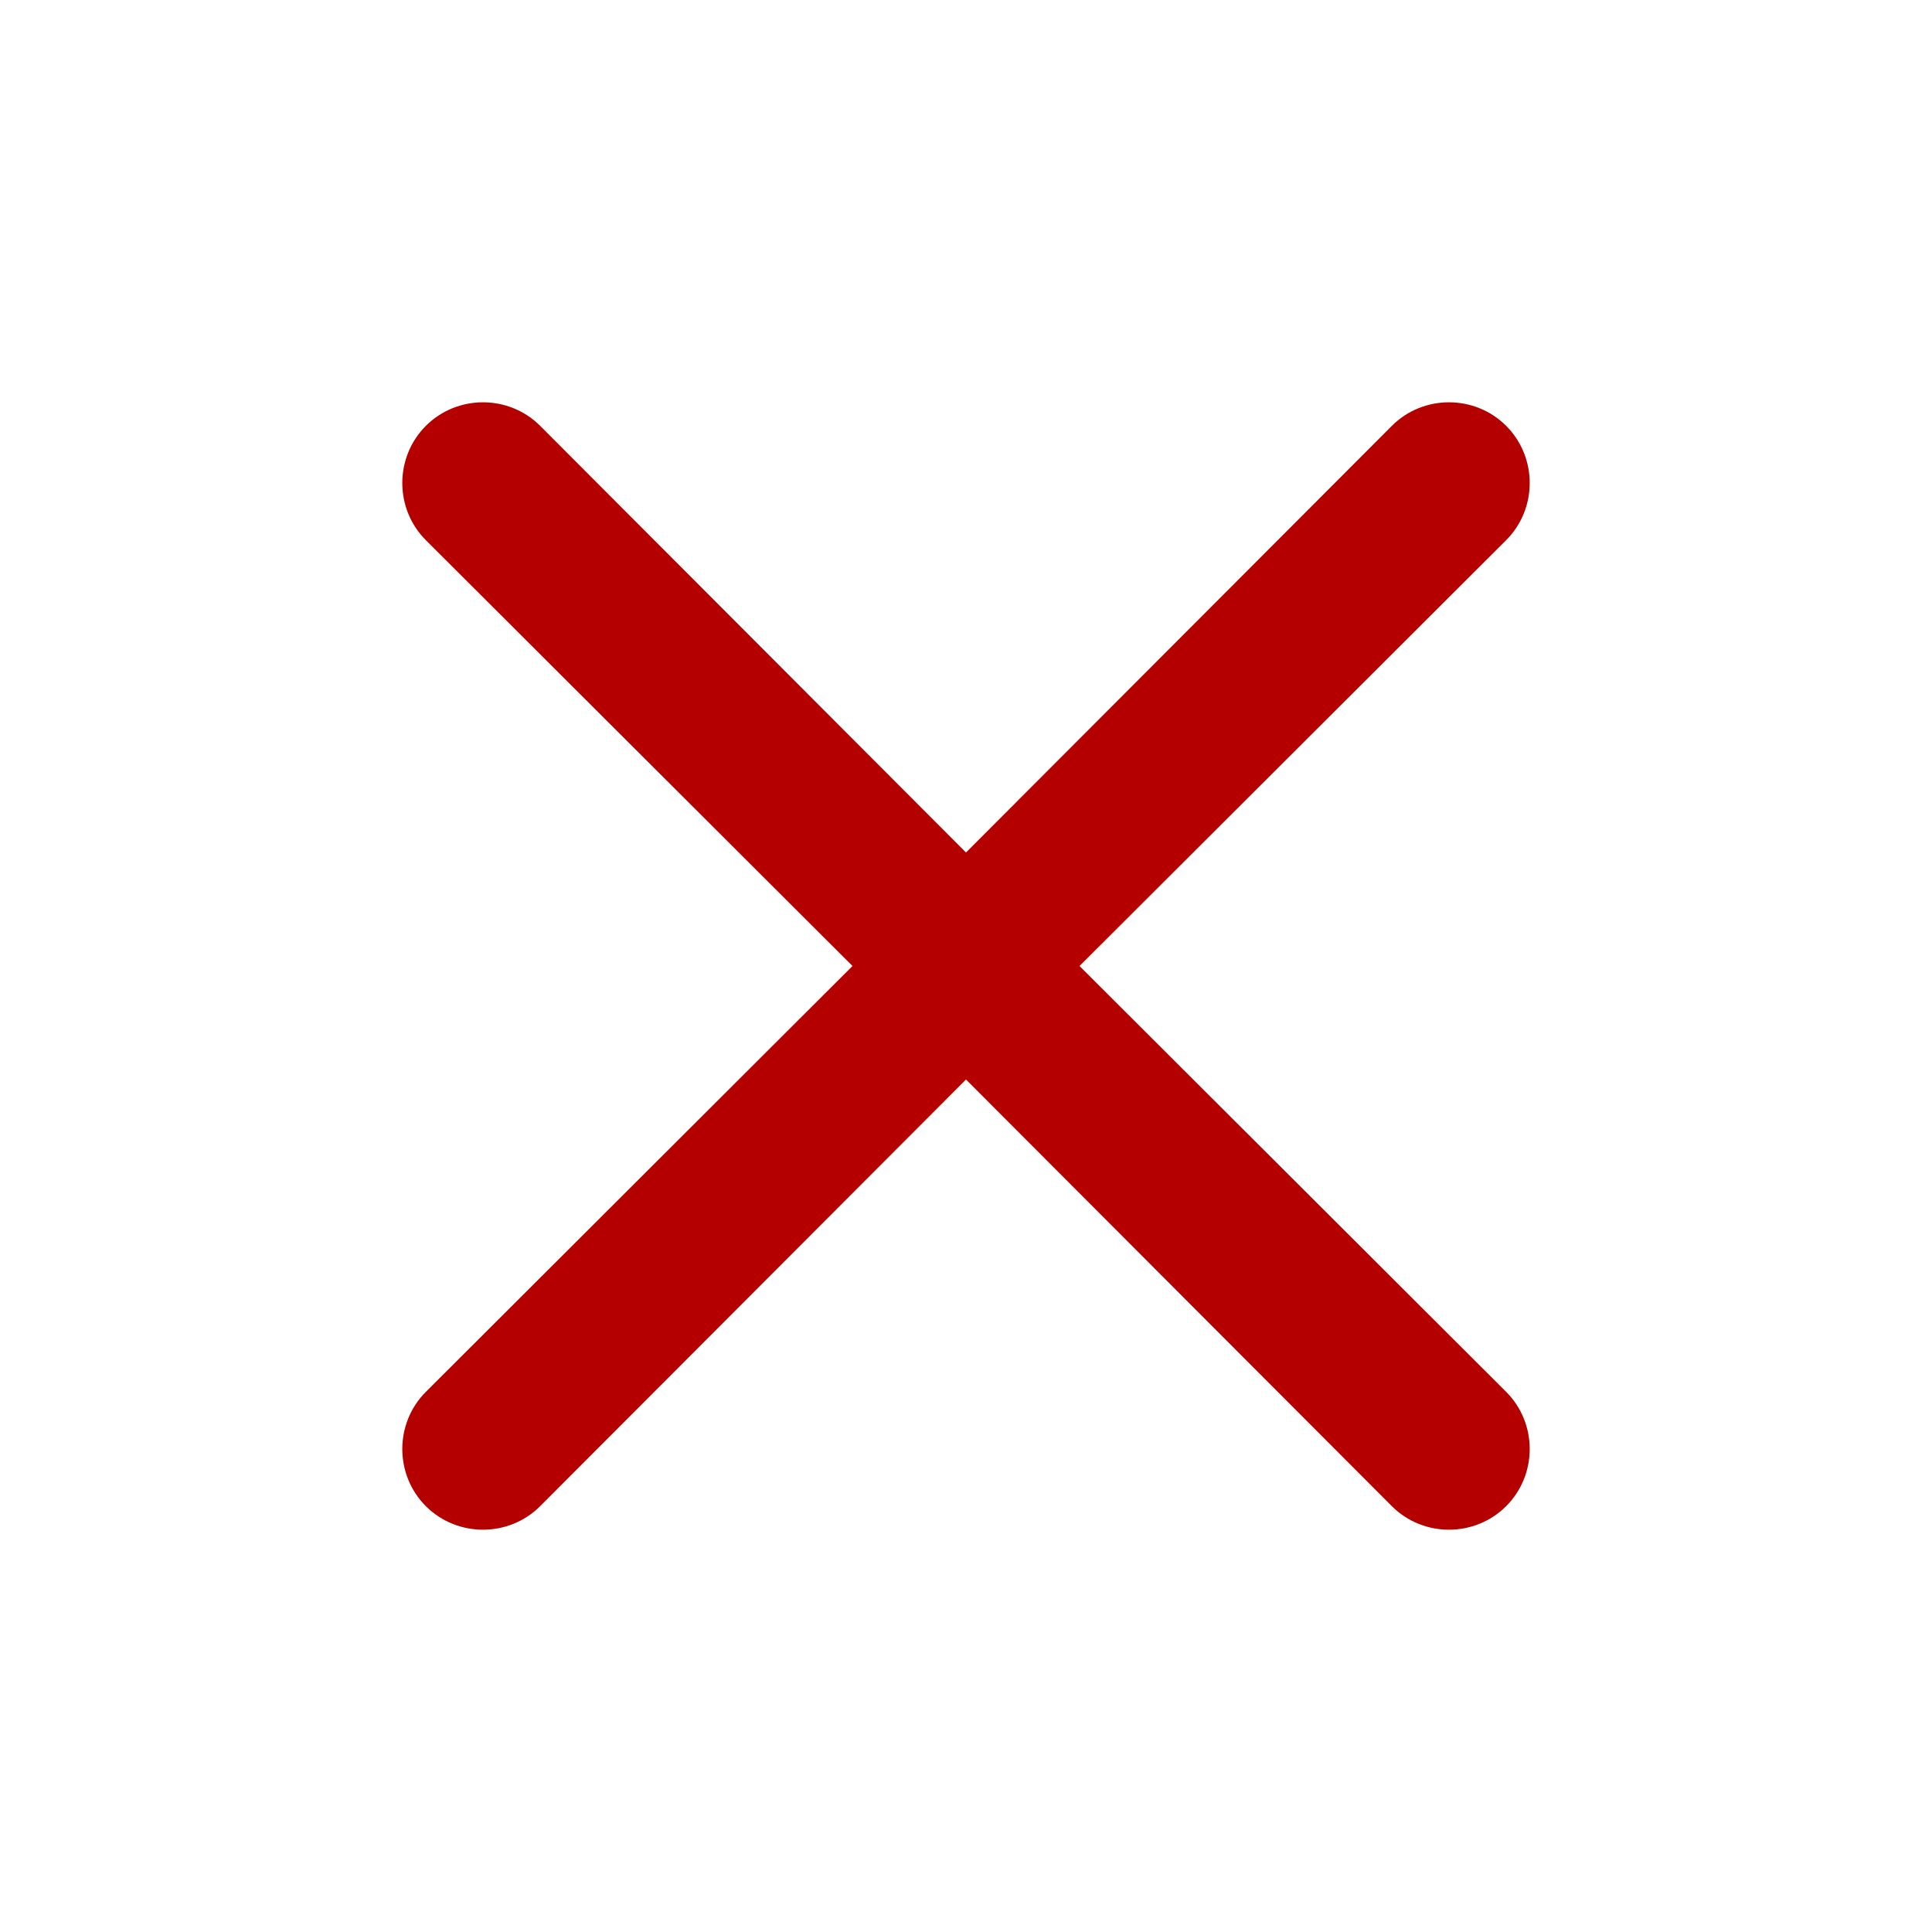
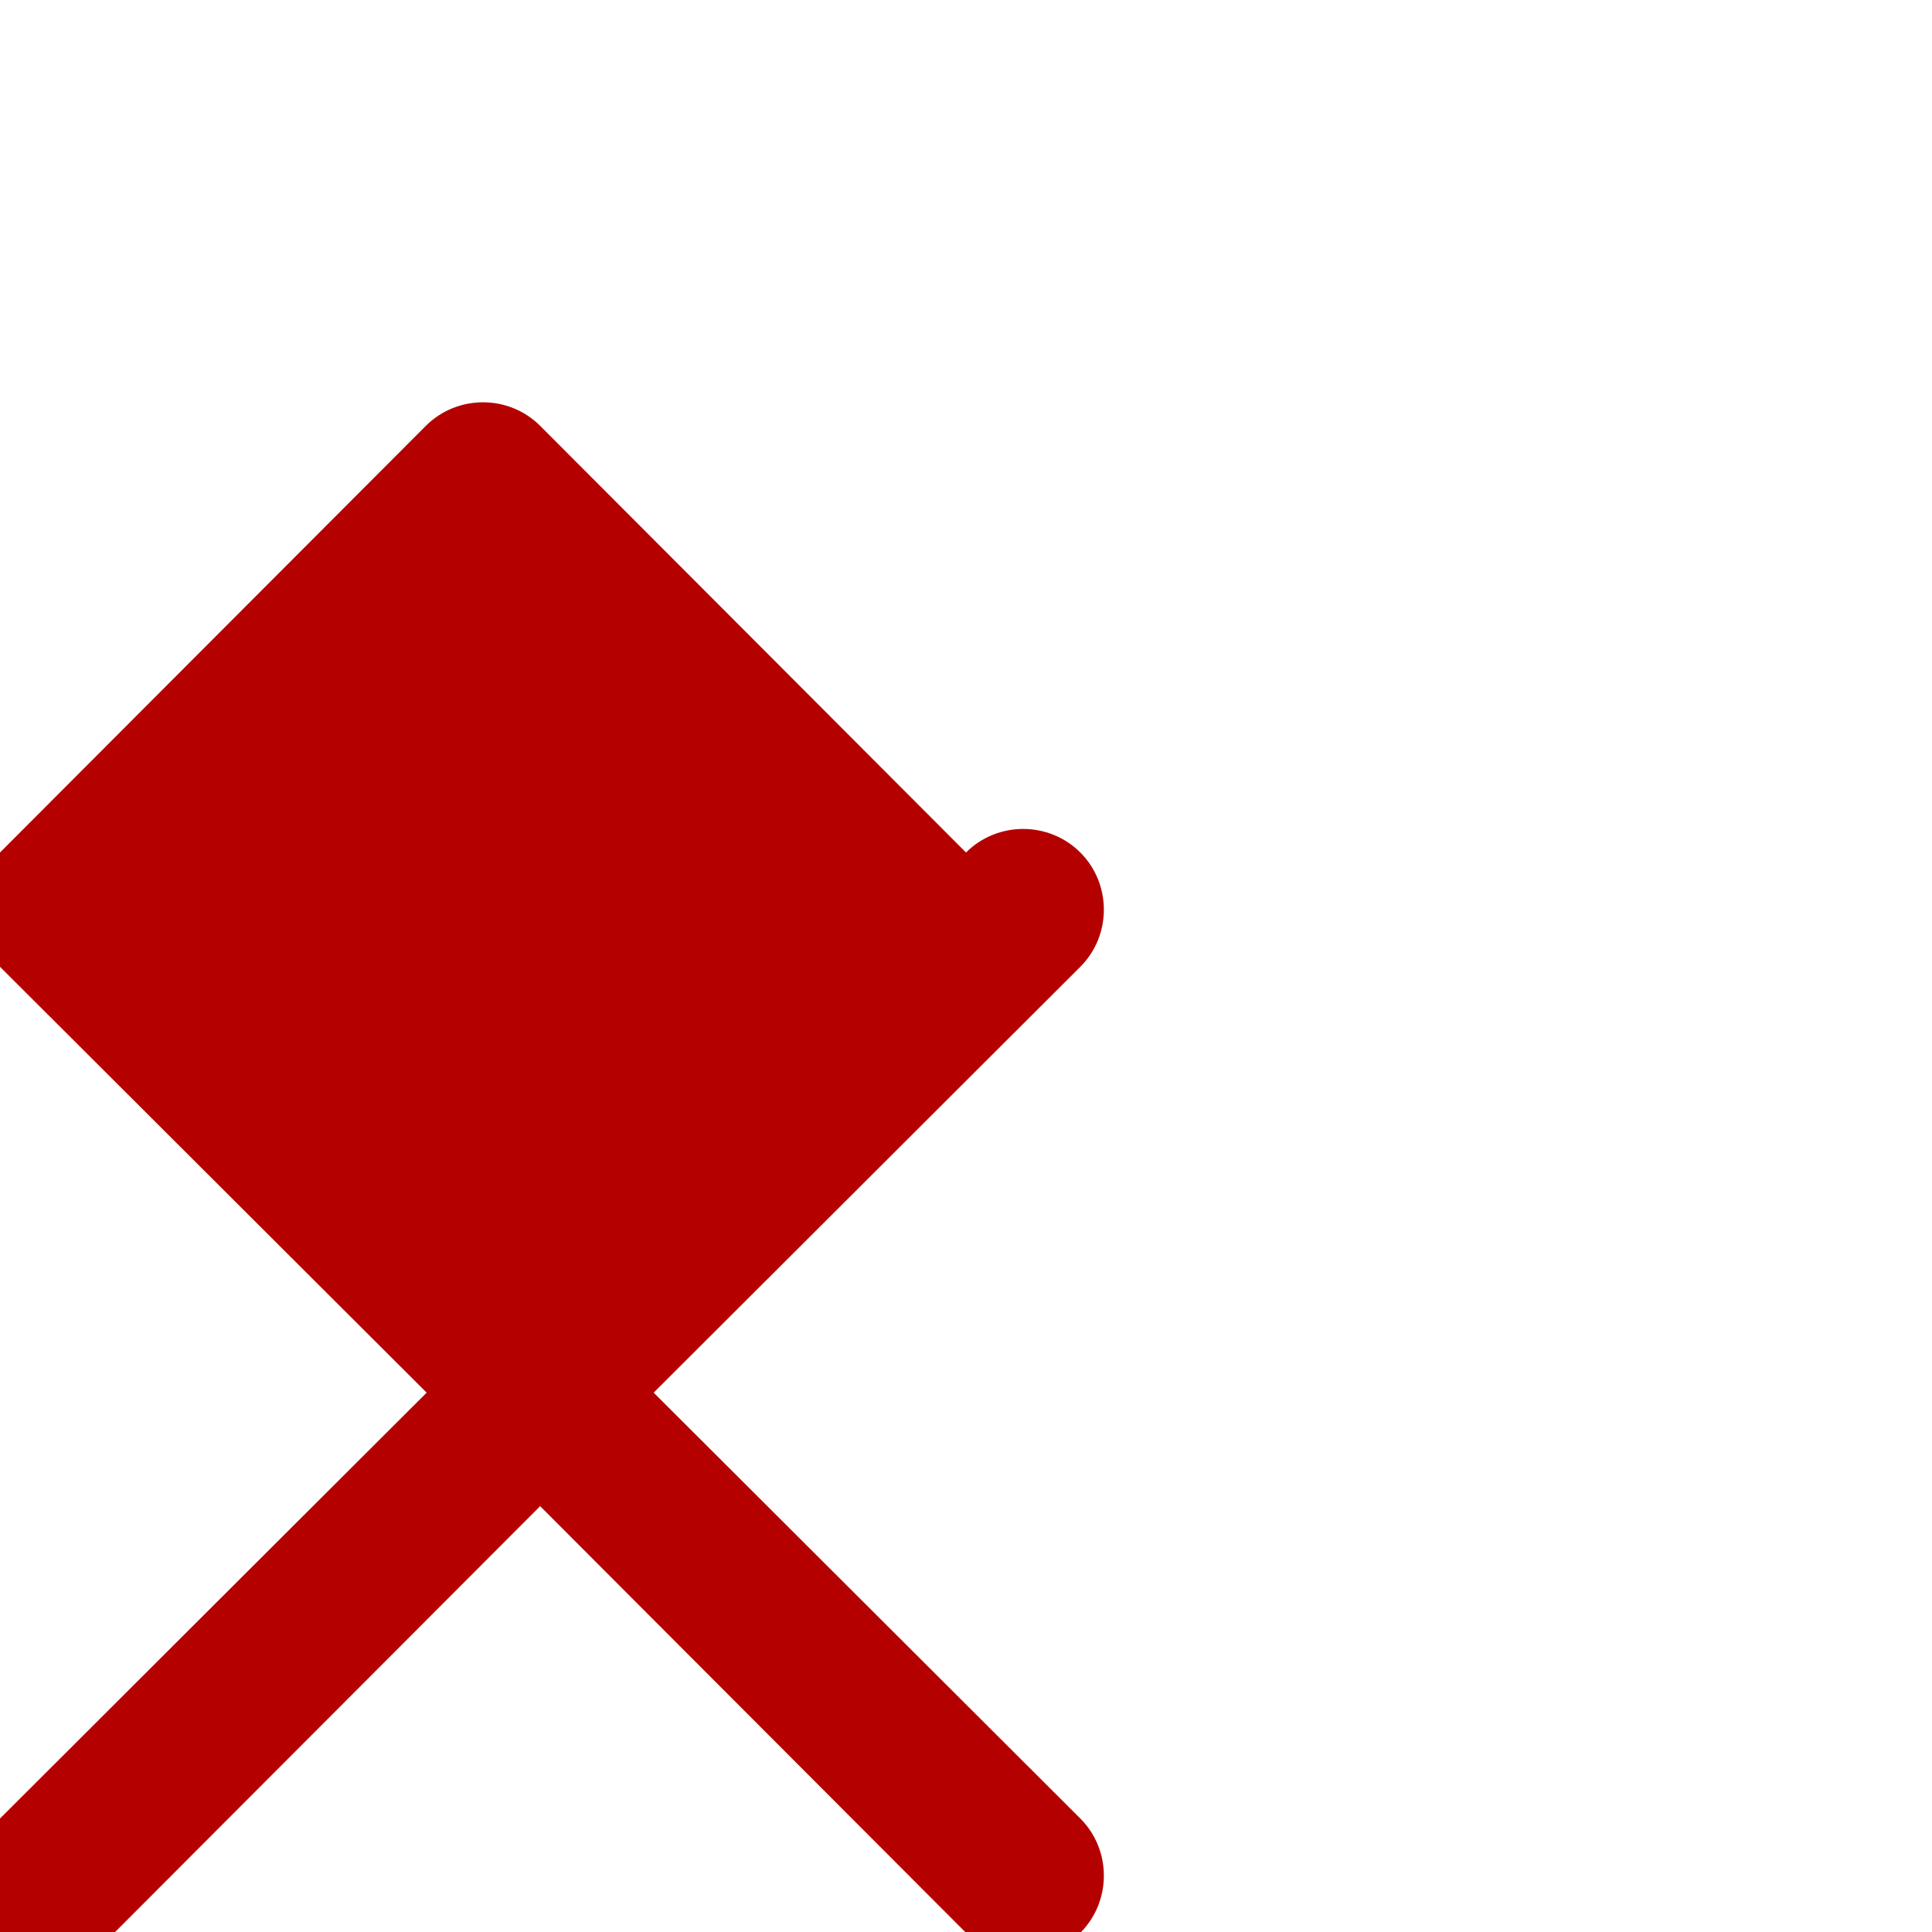
<svg xmlns="http://www.w3.org/2000/svg" width="24" height="24">
  <g class="layer">
    <title>Layer 1</title>
-     <path clip-rule="evenodd" d="m5.29,5.29c0.39,-0.39 1.03,-0.39 1.42,0l5.29,5.3l5.29,-5.3c0.39,-0.39 1.03,-0.39 1.42,0c0.39,0.39 0.39,1.03 0,1.42l-5.3,5.29l5.3,5.29c0.39,0.39 0.39,1.03 0,1.42c-0.39,0.39 -1.03,0.39 -1.42,0l-5.29,-5.3l-5.29,5.3c-0.39,0.39 -1.03,0.39 -1.42,0c-0.39,-0.39 -0.39,-1.03 0,-1.42l5.3,-5.29l-5.3,-5.29c-0.39,-0.39 -0.39,-1.03 0,-1.42z" fill="#b50000" fill-rule="evenodd" id="svg_1" />
+     <path clip-rule="evenodd" d="m5.29,5.29c0.39,-0.39 1.03,-0.39 1.42,0l5.29,5.3c0.39,-0.39 1.03,-0.39 1.42,0c0.39,0.39 0.39,1.03 0,1.42l-5.3,5.29l5.3,5.29c0.39,0.39 0.39,1.03 0,1.42c-0.39,0.39 -1.03,0.39 -1.42,0l-5.29,-5.3l-5.29,5.3c-0.39,0.39 -1.03,0.39 -1.42,0c-0.39,-0.39 -0.39,-1.03 0,-1.42l5.3,-5.29l-5.3,-5.29c-0.39,-0.39 -0.39,-1.03 0,-1.42z" fill="#b50000" fill-rule="evenodd" id="svg_1" />
  </g>
</svg>